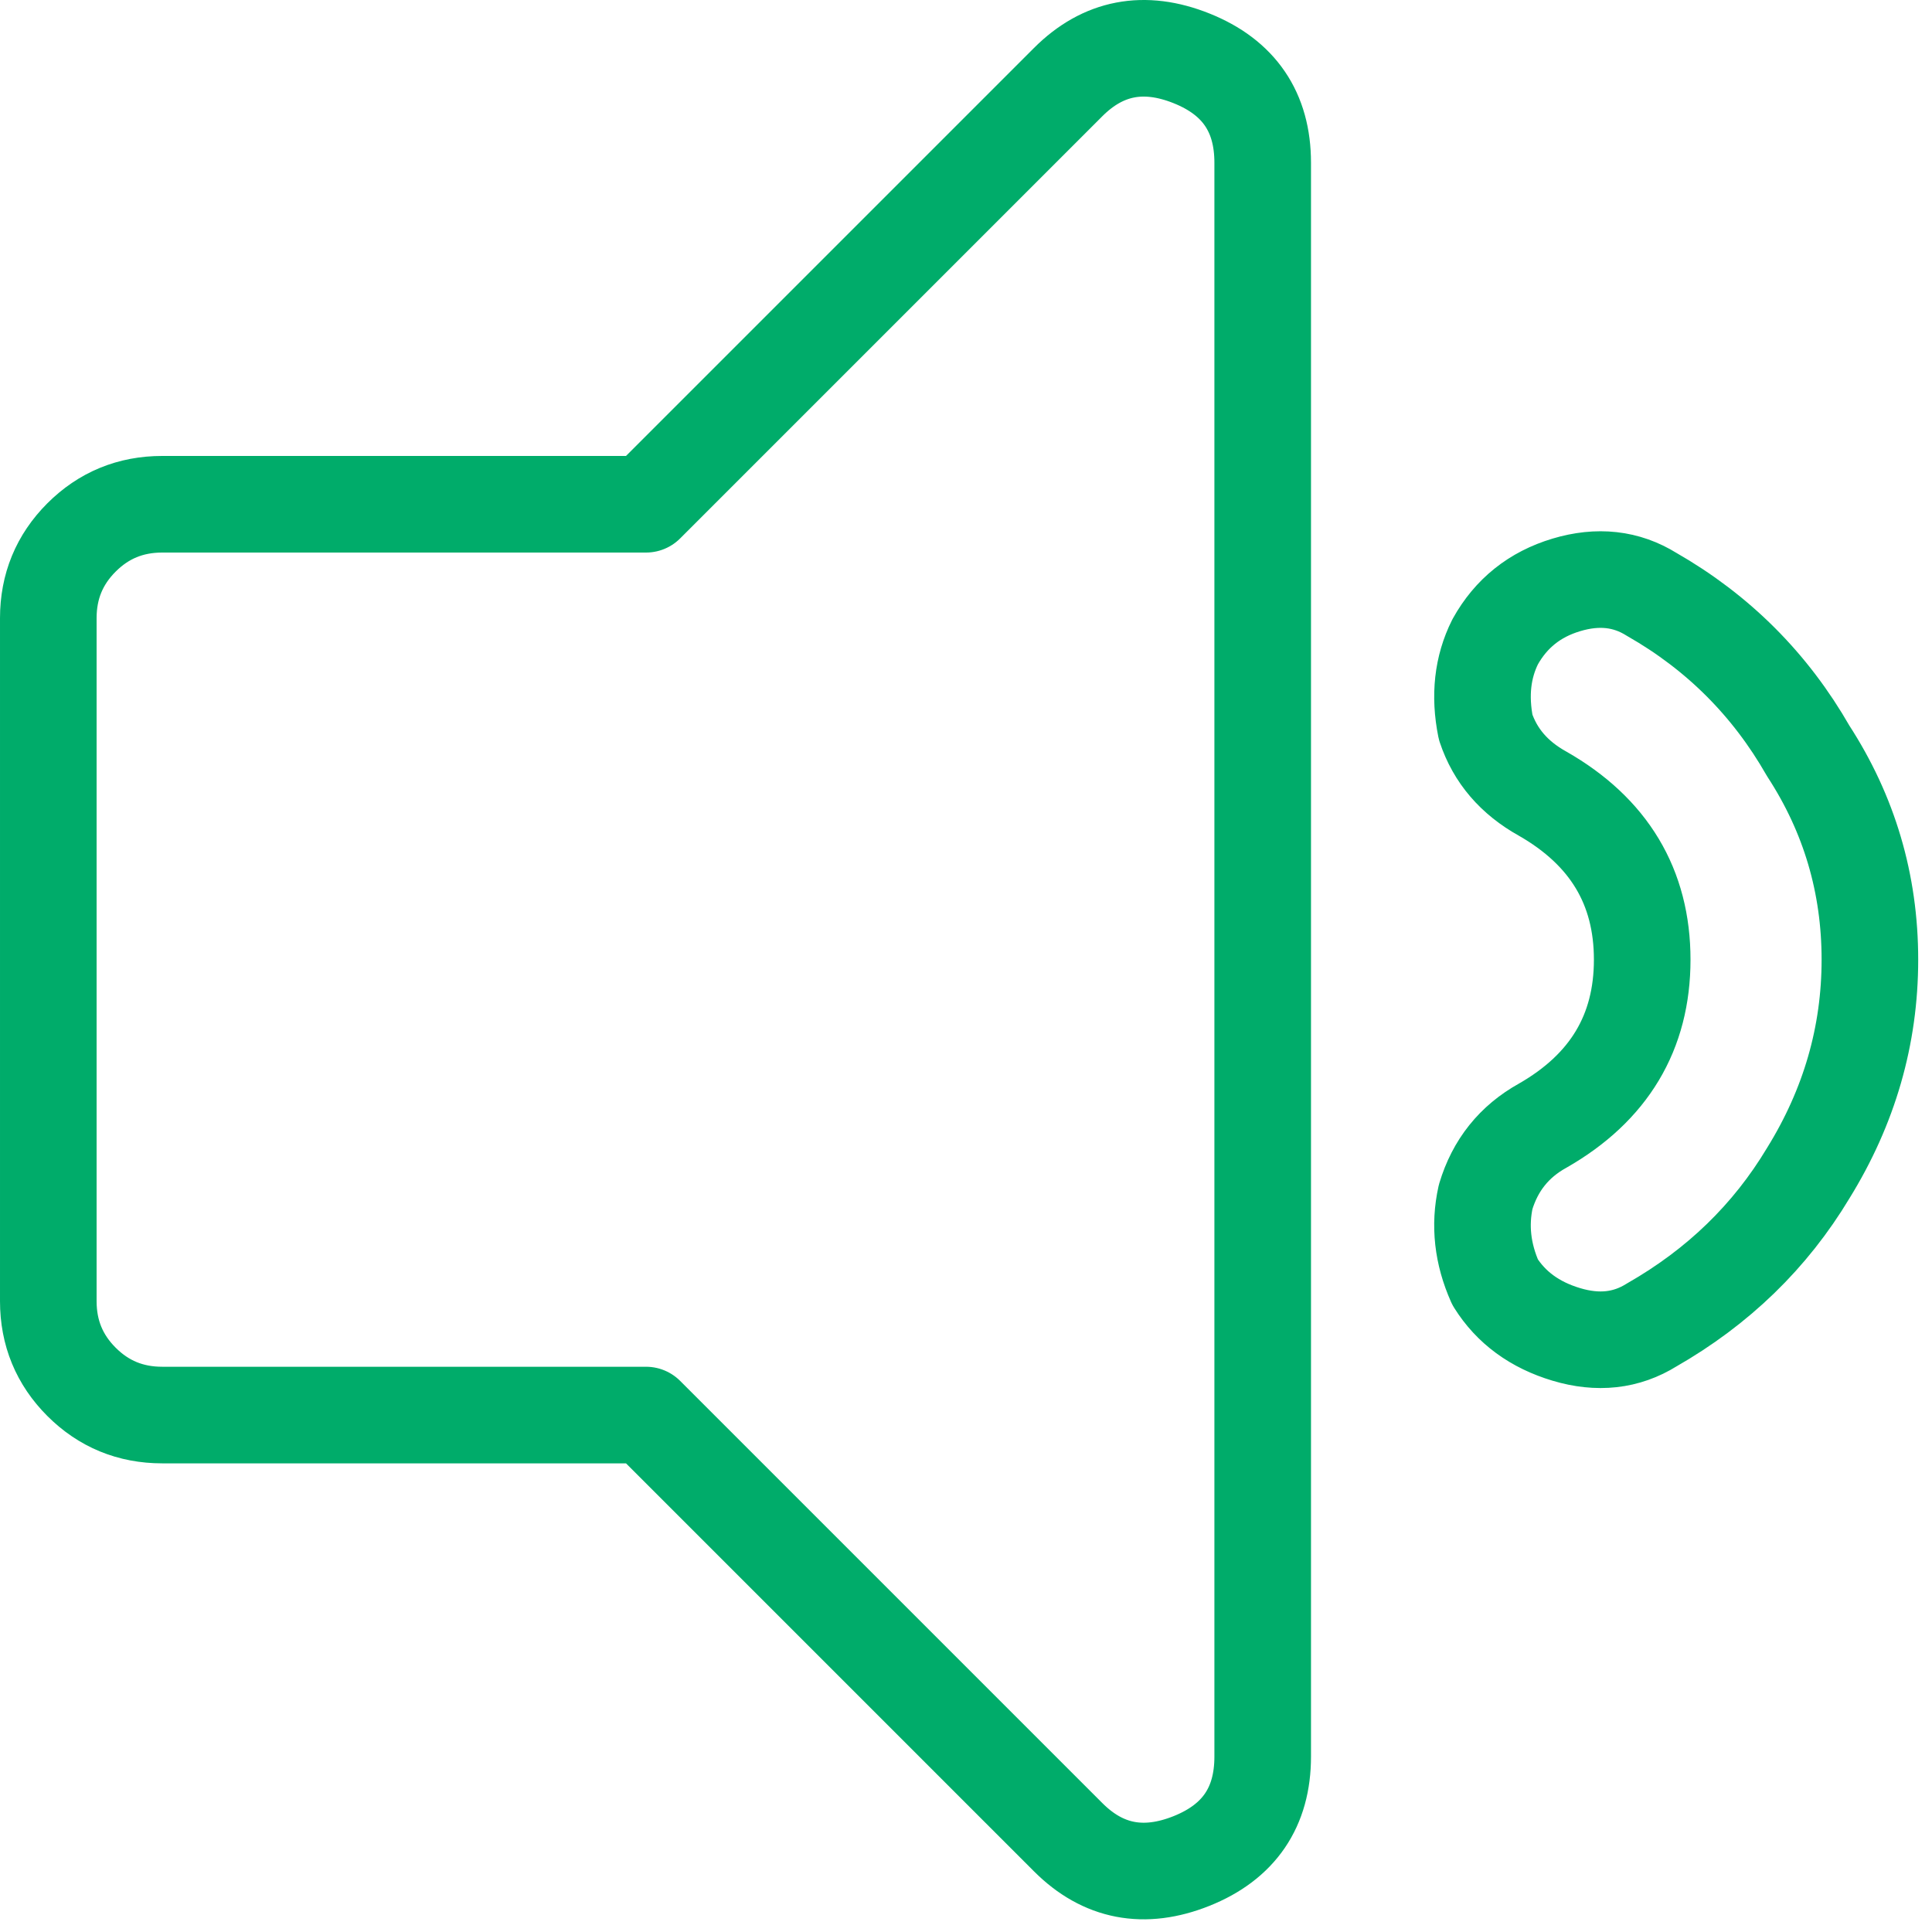
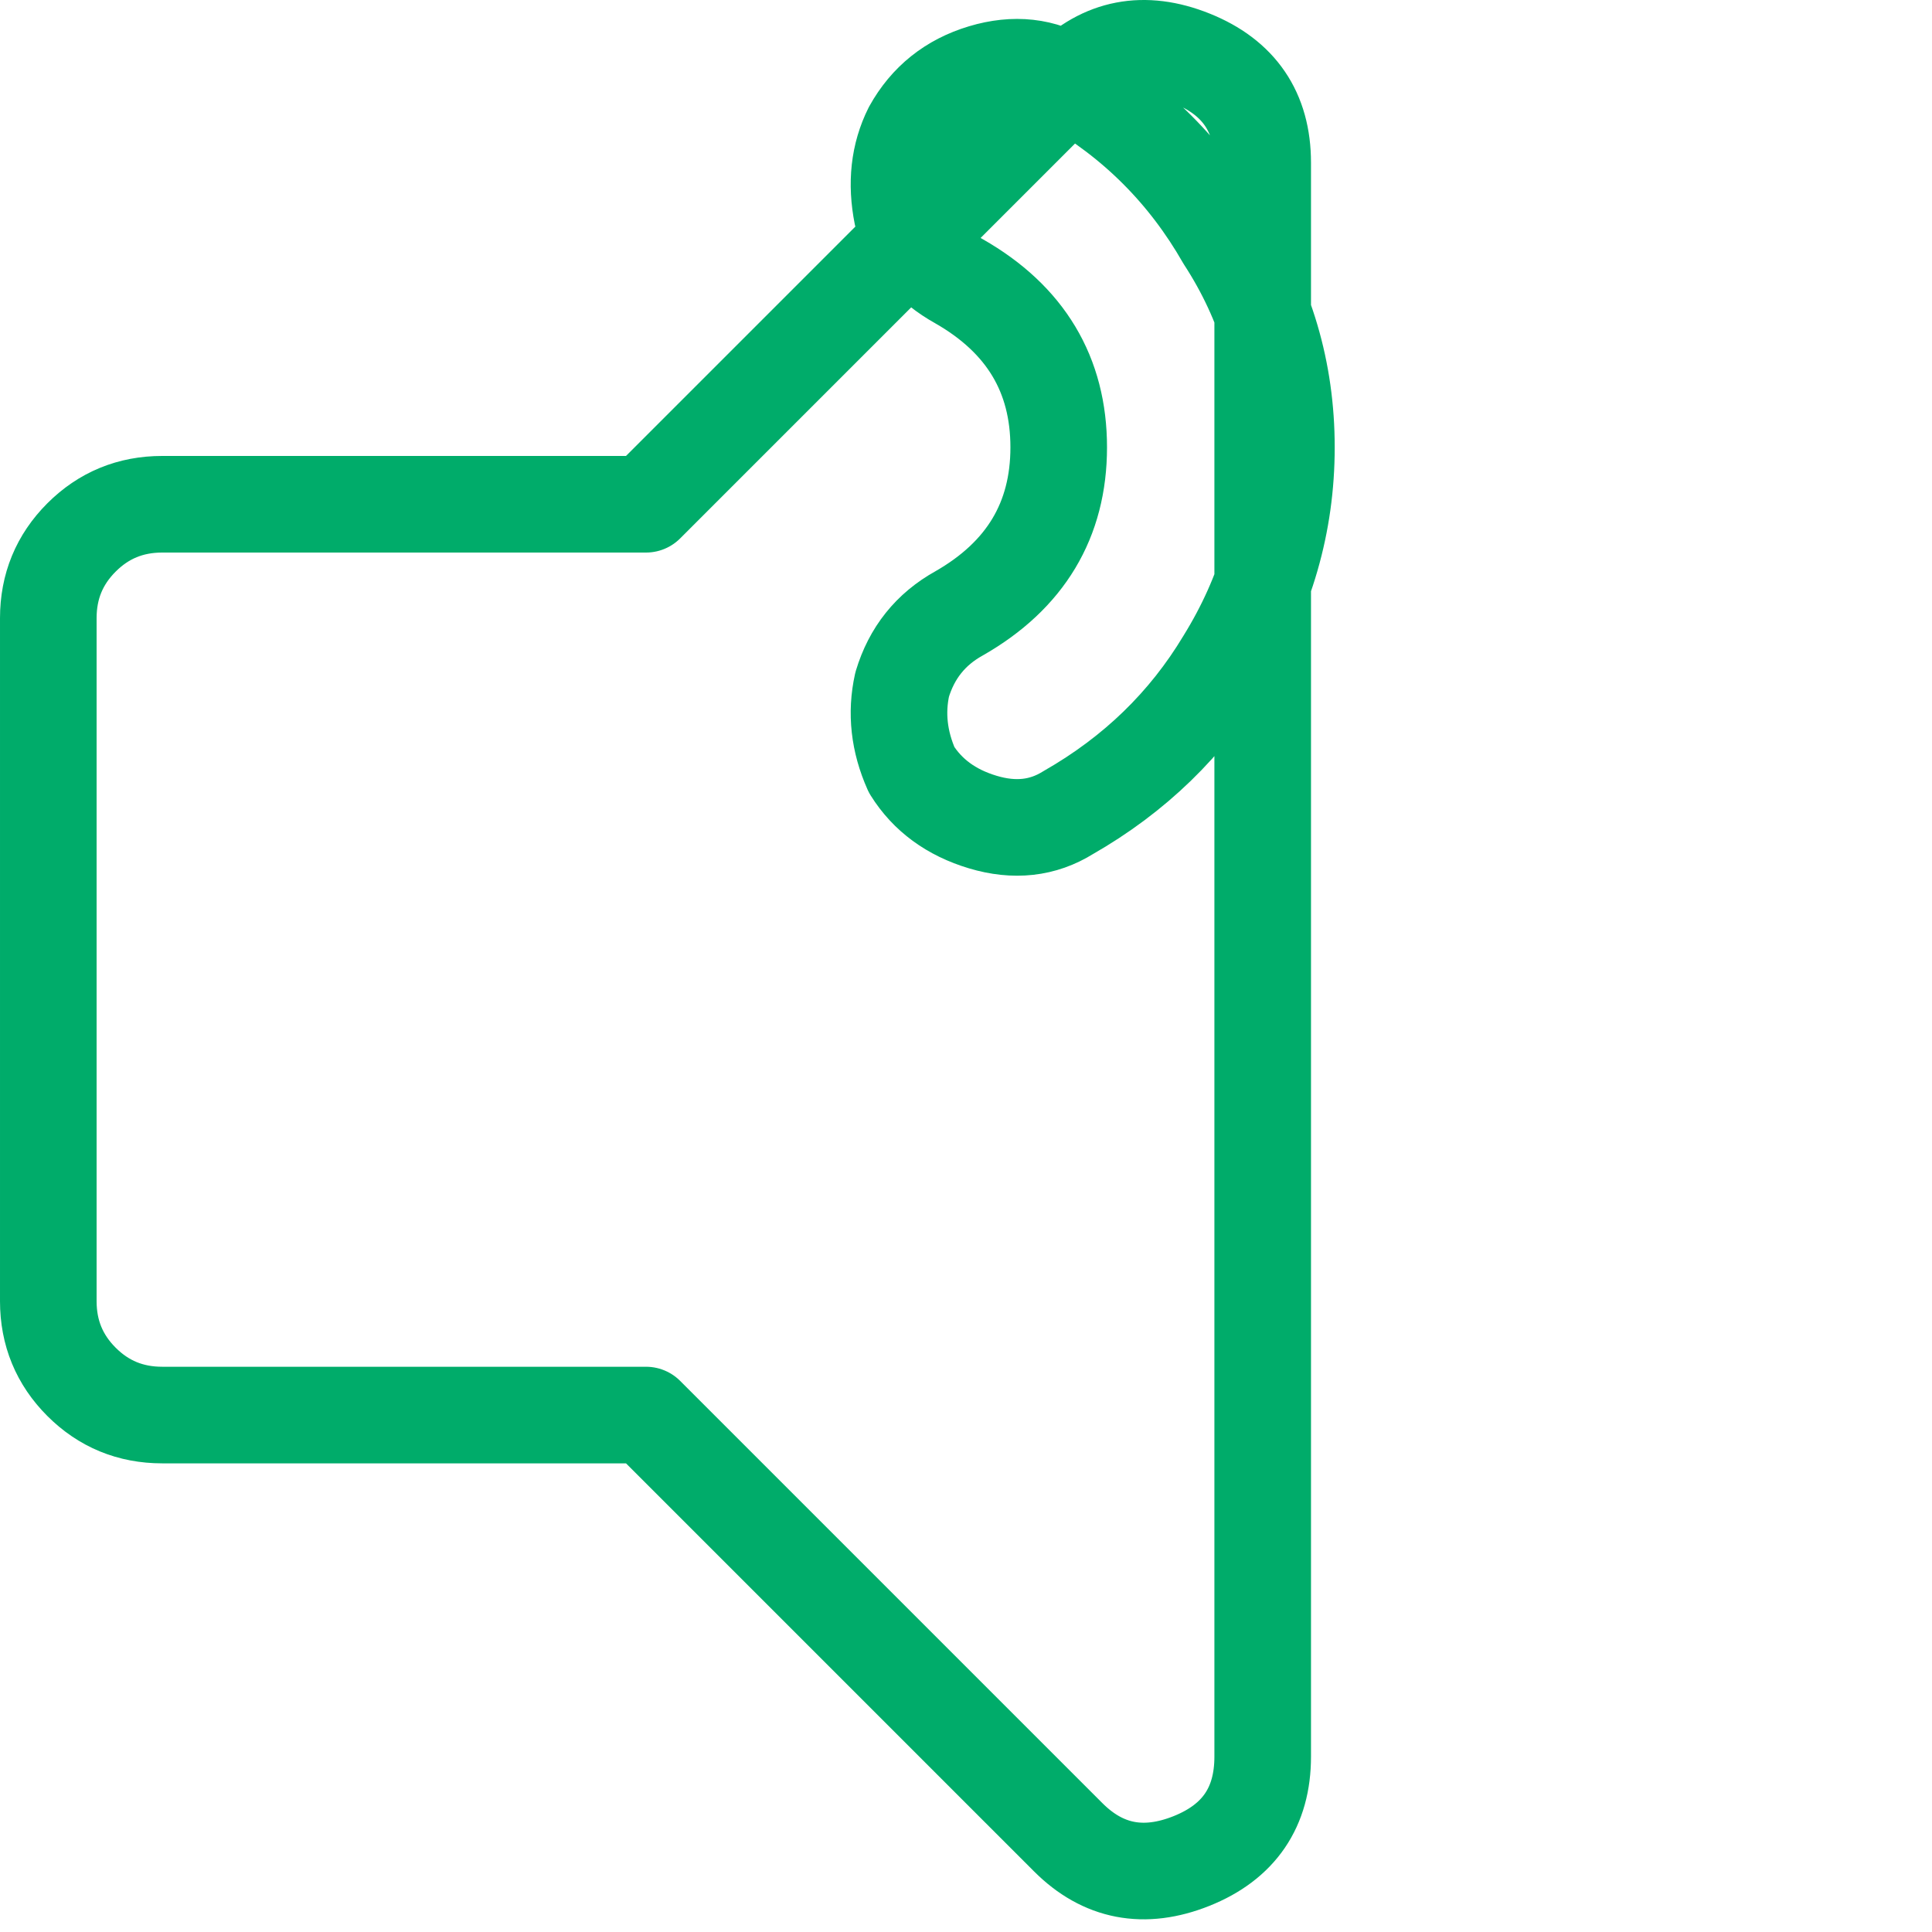
<svg xmlns="http://www.w3.org/2000/svg" width="100%" height="100%" viewBox="0 0 70 70" version="1.1" xml:space="preserve" style="fill-rule:evenodd;clip-rule:evenodd;stroke-linejoin:round;stroke-miterlimit:2;">
-   <path d="M38.703,2.973c1.261,-1.26 2.75,-1.547 4.469,-0.859c1.719,0.687 2.578,1.948 2.578,3.781l0,57.75c0,1.834 -0.859,3.094 -2.578,3.782c-1.719,0.687 -3.209,0.401 -4.469,-0.86l-15.297,-15.297l-17.531,0c-1.146,0 -2.12,-0.401 -2.922,-1.203c-0.802,-0.802 -1.203,-1.776 -1.203,-2.922l0,-24.75c0,-1.146 0.401,-2.12 1.203,-2.922c0.802,-0.802 1.776,-1.203 2.922,-1.203l17.531,0l15.297,-15.297Zm21.141,18.563c2.406,1.375 4.297,3.266 5.672,5.672c1.489,2.291 2.234,4.812 2.234,7.562c0,2.75 -0.745,5.328 -2.234,7.735c-1.375,2.291 -3.266,4.125 -5.672,5.5c-0.917,0.573 -1.948,0.687 -3.094,0.343c-1.146,-0.343 -2.005,-0.974 -2.578,-1.89c-0.459,-1.031 -0.573,-2.063 -0.344,-3.094c0.344,-1.146 1.031,-2.005 2.063,-2.578c2.406,-1.375 3.609,-3.38 3.609,-6.016c0,-2.635 -1.203,-4.64 -3.609,-6.015c-1.032,-0.573 -1.719,-1.375 -2.063,-2.407c-0.229,-1.145 -0.114,-2.177 0.344,-3.093c0.573,-1.032 1.432,-1.719 2.578,-2.063c1.146,-0.344 2.177,-0.229 3.094,0.344Z" style="fill:none;fill-rule:nonzero;stroke:#00ac6a;stroke-width:3.5px;" />
+   <path d="M38.703,2.973c1.261,-1.26 2.75,-1.547 4.469,-0.859c1.719,0.687 2.578,1.948 2.578,3.781l0,57.75c0,1.834 -0.859,3.094 -2.578,3.782c-1.719,0.687 -3.209,0.401 -4.469,-0.86l-15.297,-15.297l-17.531,0c-1.146,0 -2.12,-0.401 -2.922,-1.203c-0.802,-0.802 -1.203,-1.776 -1.203,-2.922l0,-24.75c0,-1.146 0.401,-2.12 1.203,-2.922c0.802,-0.802 1.776,-1.203 2.922,-1.203l17.531,0l15.297,-15.297Zc2.406,1.375 4.297,3.266 5.672,5.672c1.489,2.291 2.234,4.812 2.234,7.562c0,2.75 -0.745,5.328 -2.234,7.735c-1.375,2.291 -3.266,4.125 -5.672,5.5c-0.917,0.573 -1.948,0.687 -3.094,0.343c-1.146,-0.343 -2.005,-0.974 -2.578,-1.89c-0.459,-1.031 -0.573,-2.063 -0.344,-3.094c0.344,-1.146 1.031,-2.005 2.063,-2.578c2.406,-1.375 3.609,-3.38 3.609,-6.016c0,-2.635 -1.203,-4.64 -3.609,-6.015c-1.032,-0.573 -1.719,-1.375 -2.063,-2.407c-0.229,-1.145 -0.114,-2.177 0.344,-3.093c0.573,-1.032 1.432,-1.719 2.578,-2.063c1.146,-0.344 2.177,-0.229 3.094,0.344Z" style="fill:none;fill-rule:nonzero;stroke:#00ac6a;stroke-width:3.5px;" />
</svg>